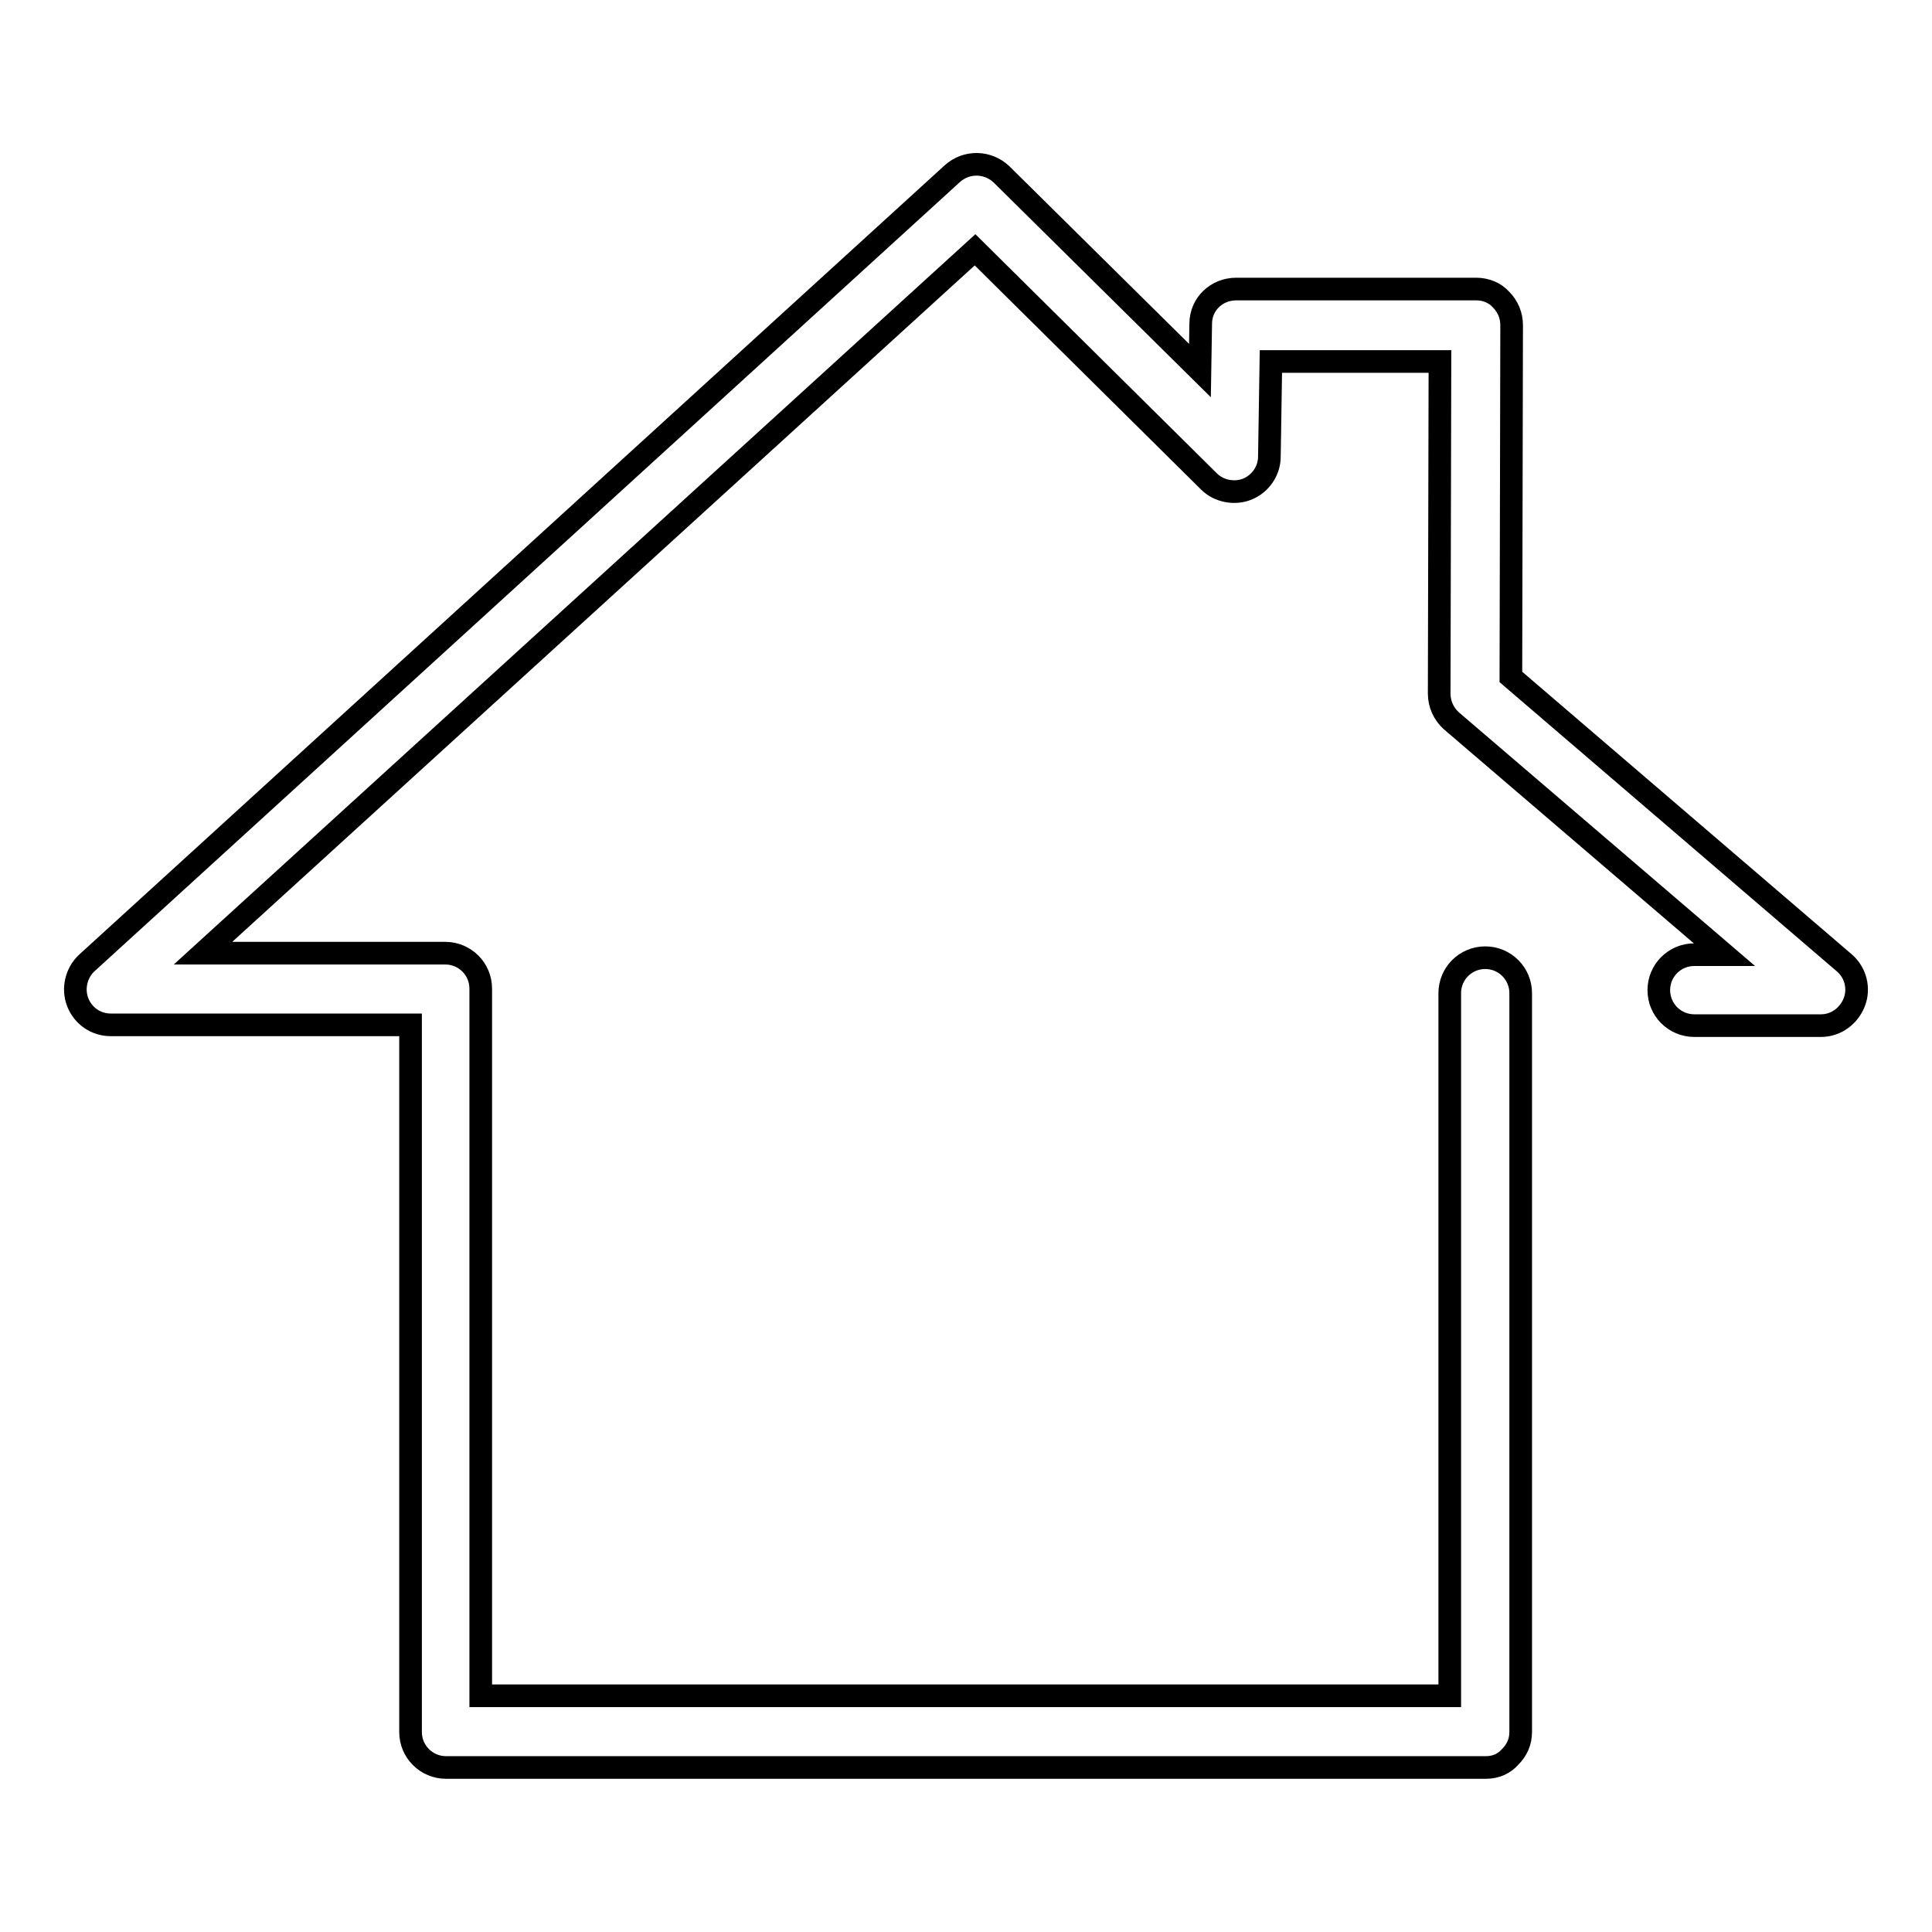
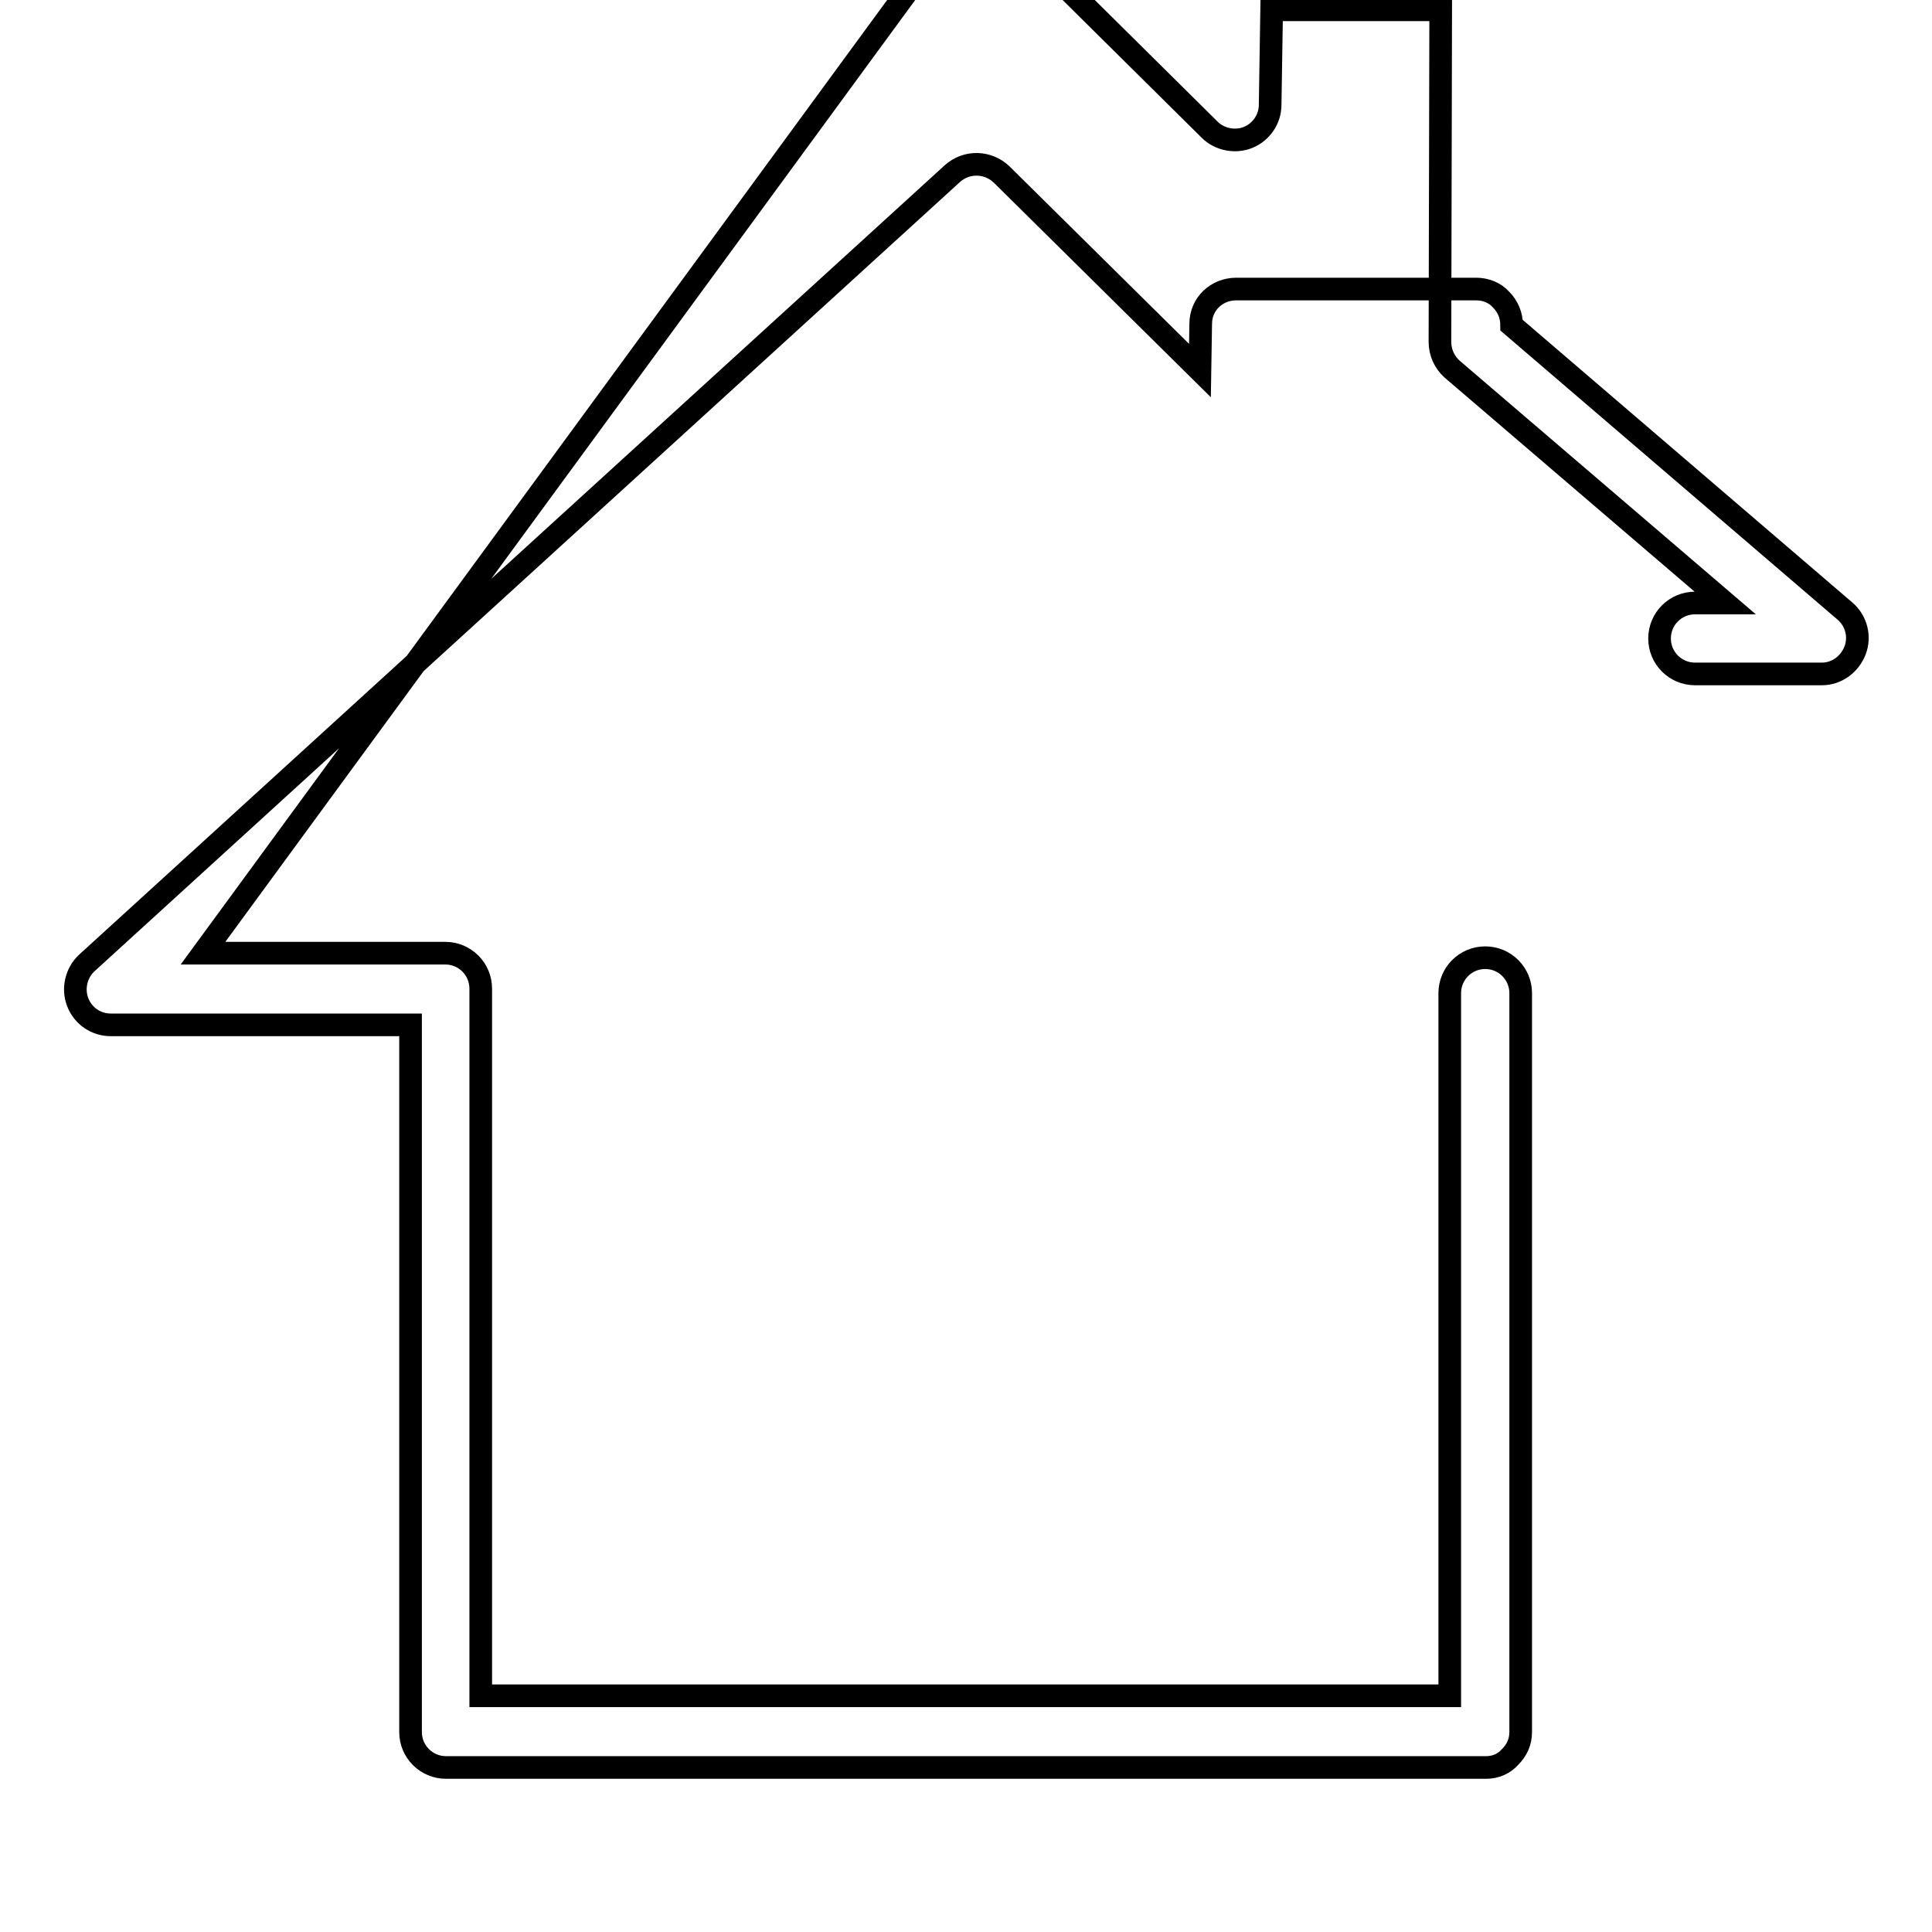
<svg xmlns="http://www.w3.org/2000/svg" version="1.1" x="0px" y="0px" viewBox="0 0 256 256" enable-background="new 0 0 256 256" xml:space="preserve">
  <g>
    <g>
-       <path stroke-width="3" fill-opacity="0" stroke="#000000" d="M196.9,234.2H59.1c-2.6,0-4.7-2.1-4.7-4.7v-93.7H14.7c-2,0-3.7-1.2-4.4-3c-0.7-1.8-0.2-3.9,1.2-5.2L126.2,23c1.9-1.7,4.7-1.6,6.5,0.1l26.3,26l0.1-6.2c0-2.6,2.1-4.6,4.7-4.6h31.8c1.3,0,2.5,0.5,3.3,1.4c0.9,0.9,1.4,2.1,1.4,3.4l-0.1,46.6l44.2,37.9c1.5,1.3,2,3.4,1.3,5.2c-0.7,1.8-2.4,3.1-4.4,3.1h-16.8c-2.6,0-4.7-2.1-4.7-4.7c0-2.6,2.1-4.7,4.7-4.7h4l-36.2-31c-1-0.9-1.6-2.2-1.6-3.6l0.1-44h-22.4l-0.2,12.6c0,1.9-1.2,3.6-2.9,4.3c-1.7,0.7-3.8,0.3-5.1-1l-31-30.7L26.9,126.3H59c2.6,0,4.7,2.1,4.7,4.7v93.7h128.4l0-93.1c0-2.6,2.1-4.7,4.7-4.7c2.6,0,4.7,2.1,4.7,4.7l0,97.9c0,1.3-0.5,2.4-1.4,3.3C199.3,233.7,198.2,234.2,196.9,234.2L196.9,234.2z" />
+       <path stroke-width="3" fill-opacity="0" stroke="#000000" d="M196.9,234.2H59.1c-2.6,0-4.7-2.1-4.7-4.7v-93.7H14.7c-2,0-3.7-1.2-4.4-3c-0.7-1.8-0.2-3.9,1.2-5.2L126.2,23c1.9-1.7,4.7-1.6,6.5,0.1l26.3,26l0.1-6.2c0-2.6,2.1-4.6,4.7-4.6h31.8c1.3,0,2.5,0.5,3.3,1.4c0.9,0.9,1.4,2.1,1.4,3.4l44.2,37.9c1.5,1.3,2,3.4,1.3,5.2c-0.7,1.8-2.4,3.1-4.4,3.1h-16.8c-2.6,0-4.7-2.1-4.7-4.7c0-2.6,2.1-4.7,4.7-4.7h4l-36.2-31c-1-0.9-1.6-2.2-1.6-3.6l0.1-44h-22.4l-0.2,12.6c0,1.9-1.2,3.6-2.9,4.3c-1.7,0.7-3.8,0.3-5.1-1l-31-30.7L26.9,126.3H59c2.6,0,4.7,2.1,4.7,4.7v93.7h128.4l0-93.1c0-2.6,2.1-4.7,4.7-4.7c2.6,0,4.7,2.1,4.7,4.7l0,97.9c0,1.3-0.5,2.4-1.4,3.3C199.3,233.7,198.2,234.2,196.9,234.2L196.9,234.2z" />
    </g>
  </g>
</svg>